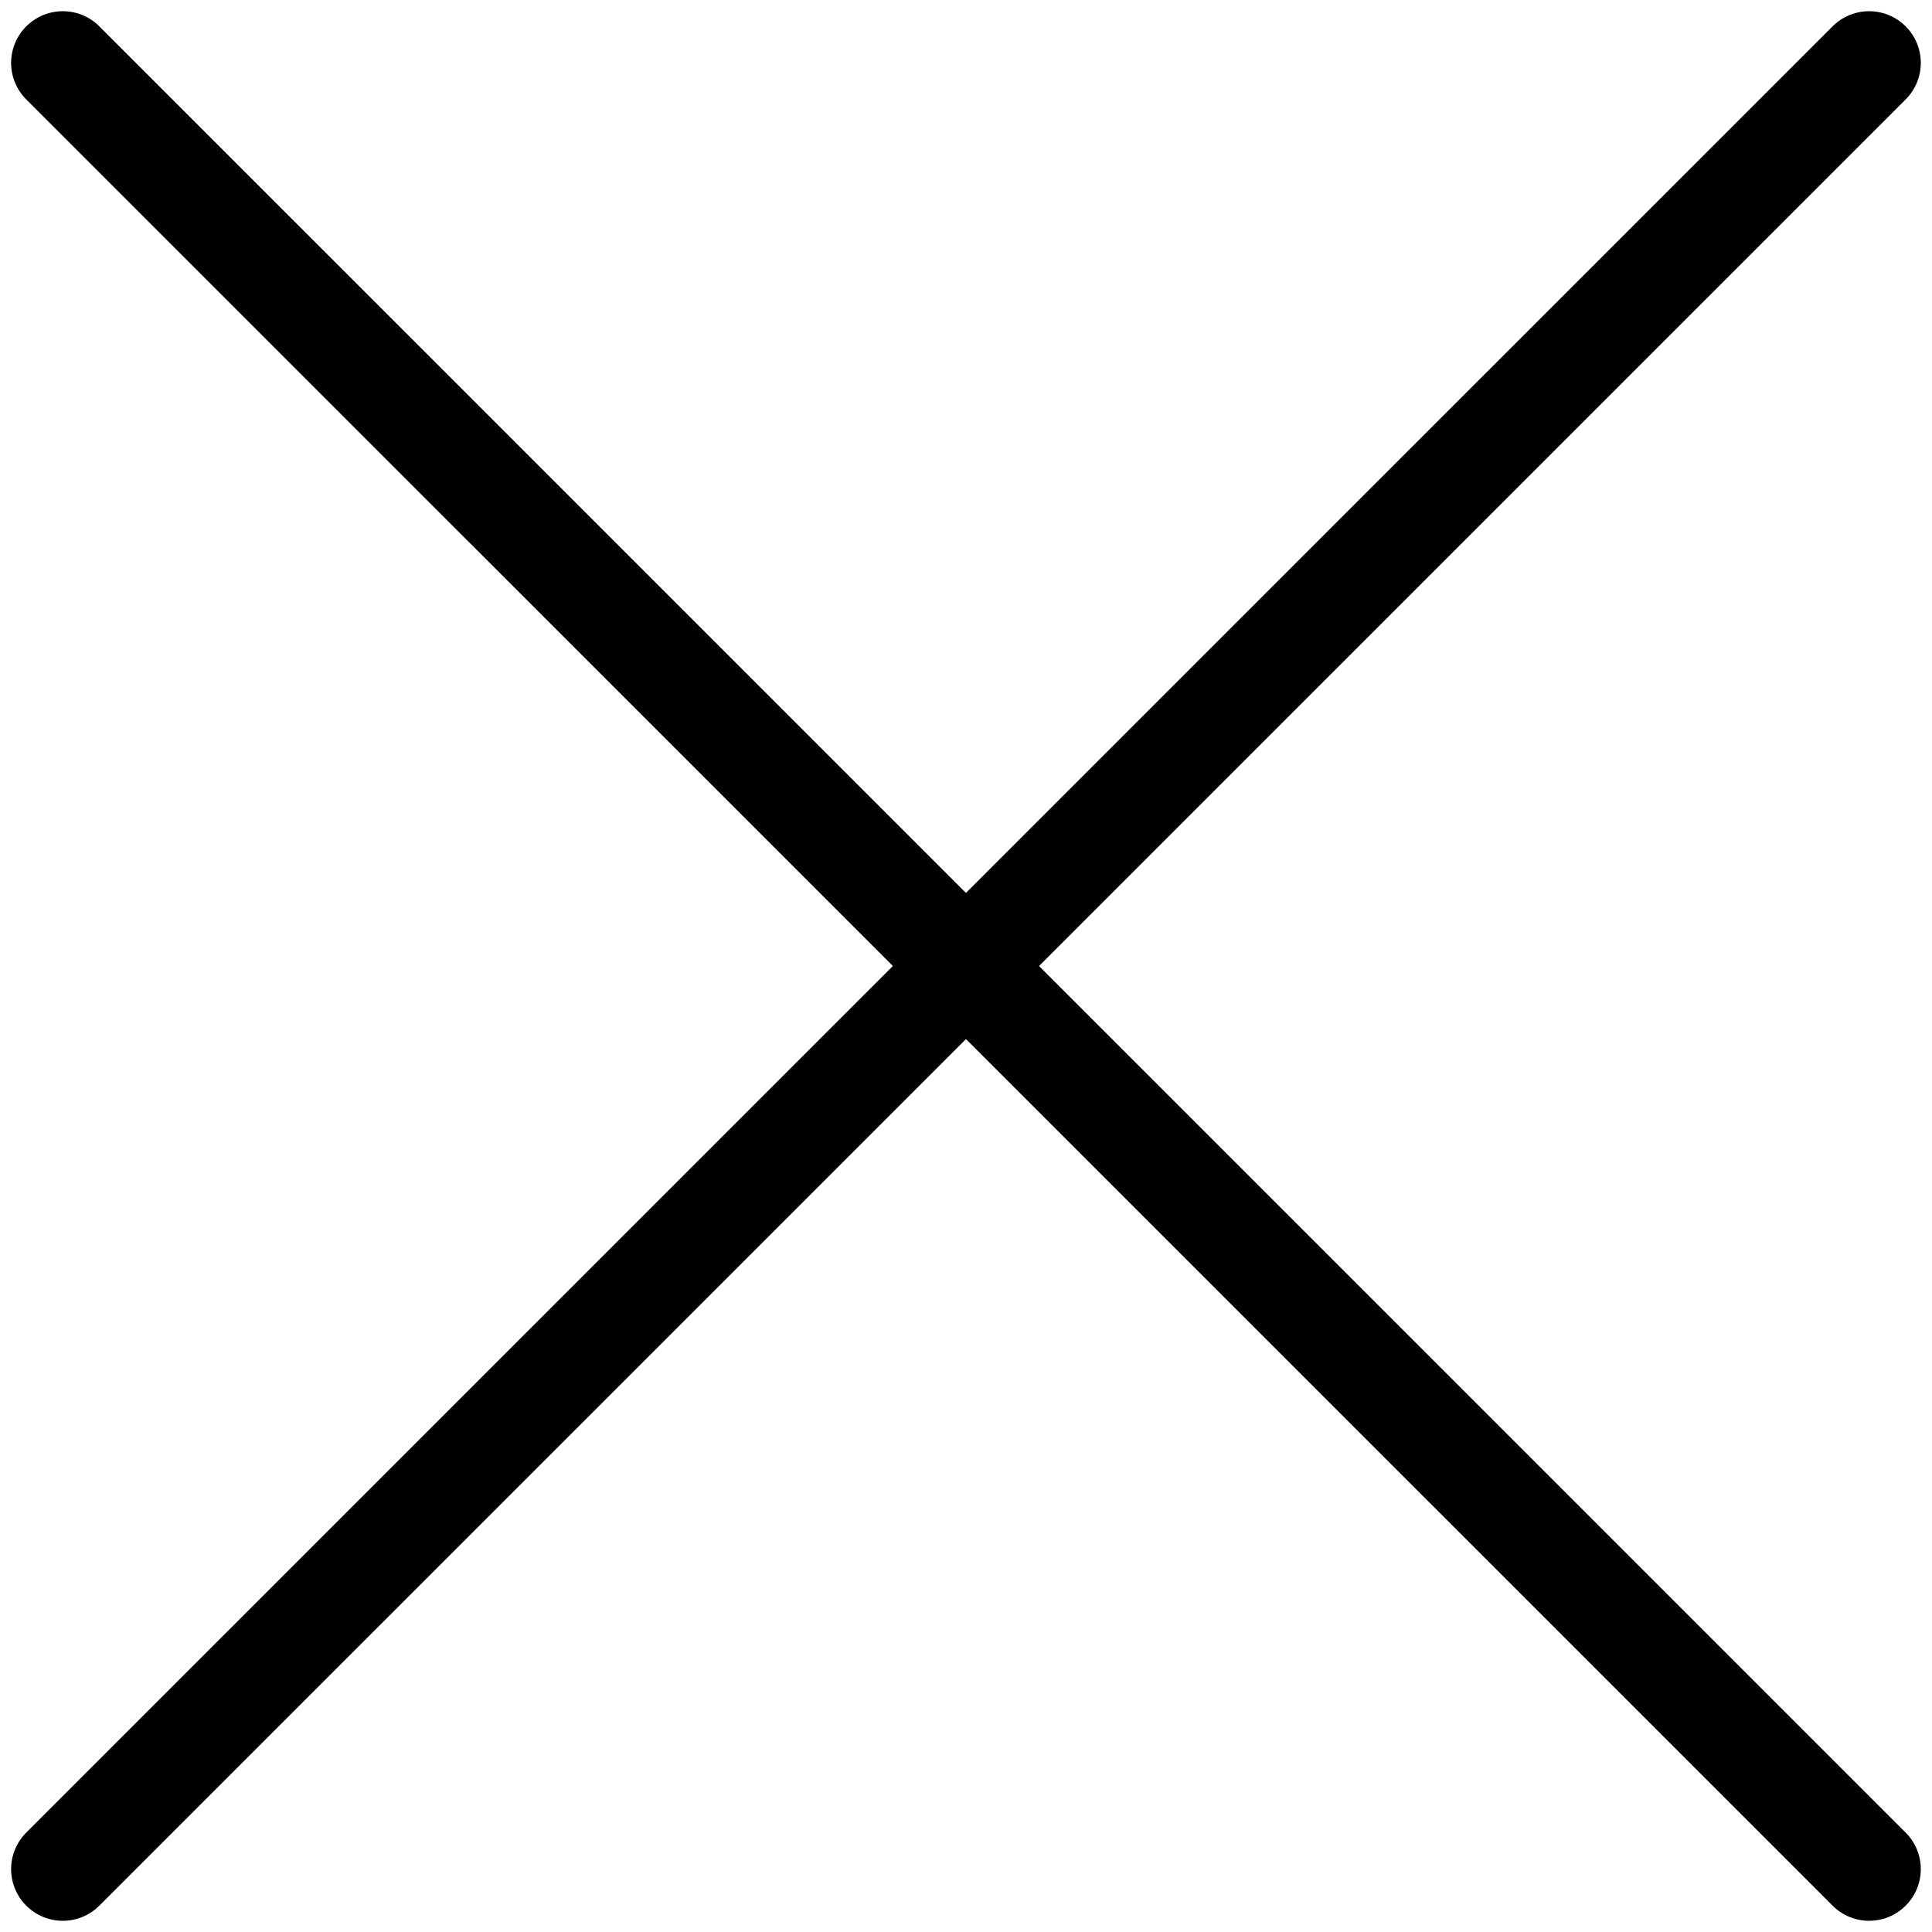
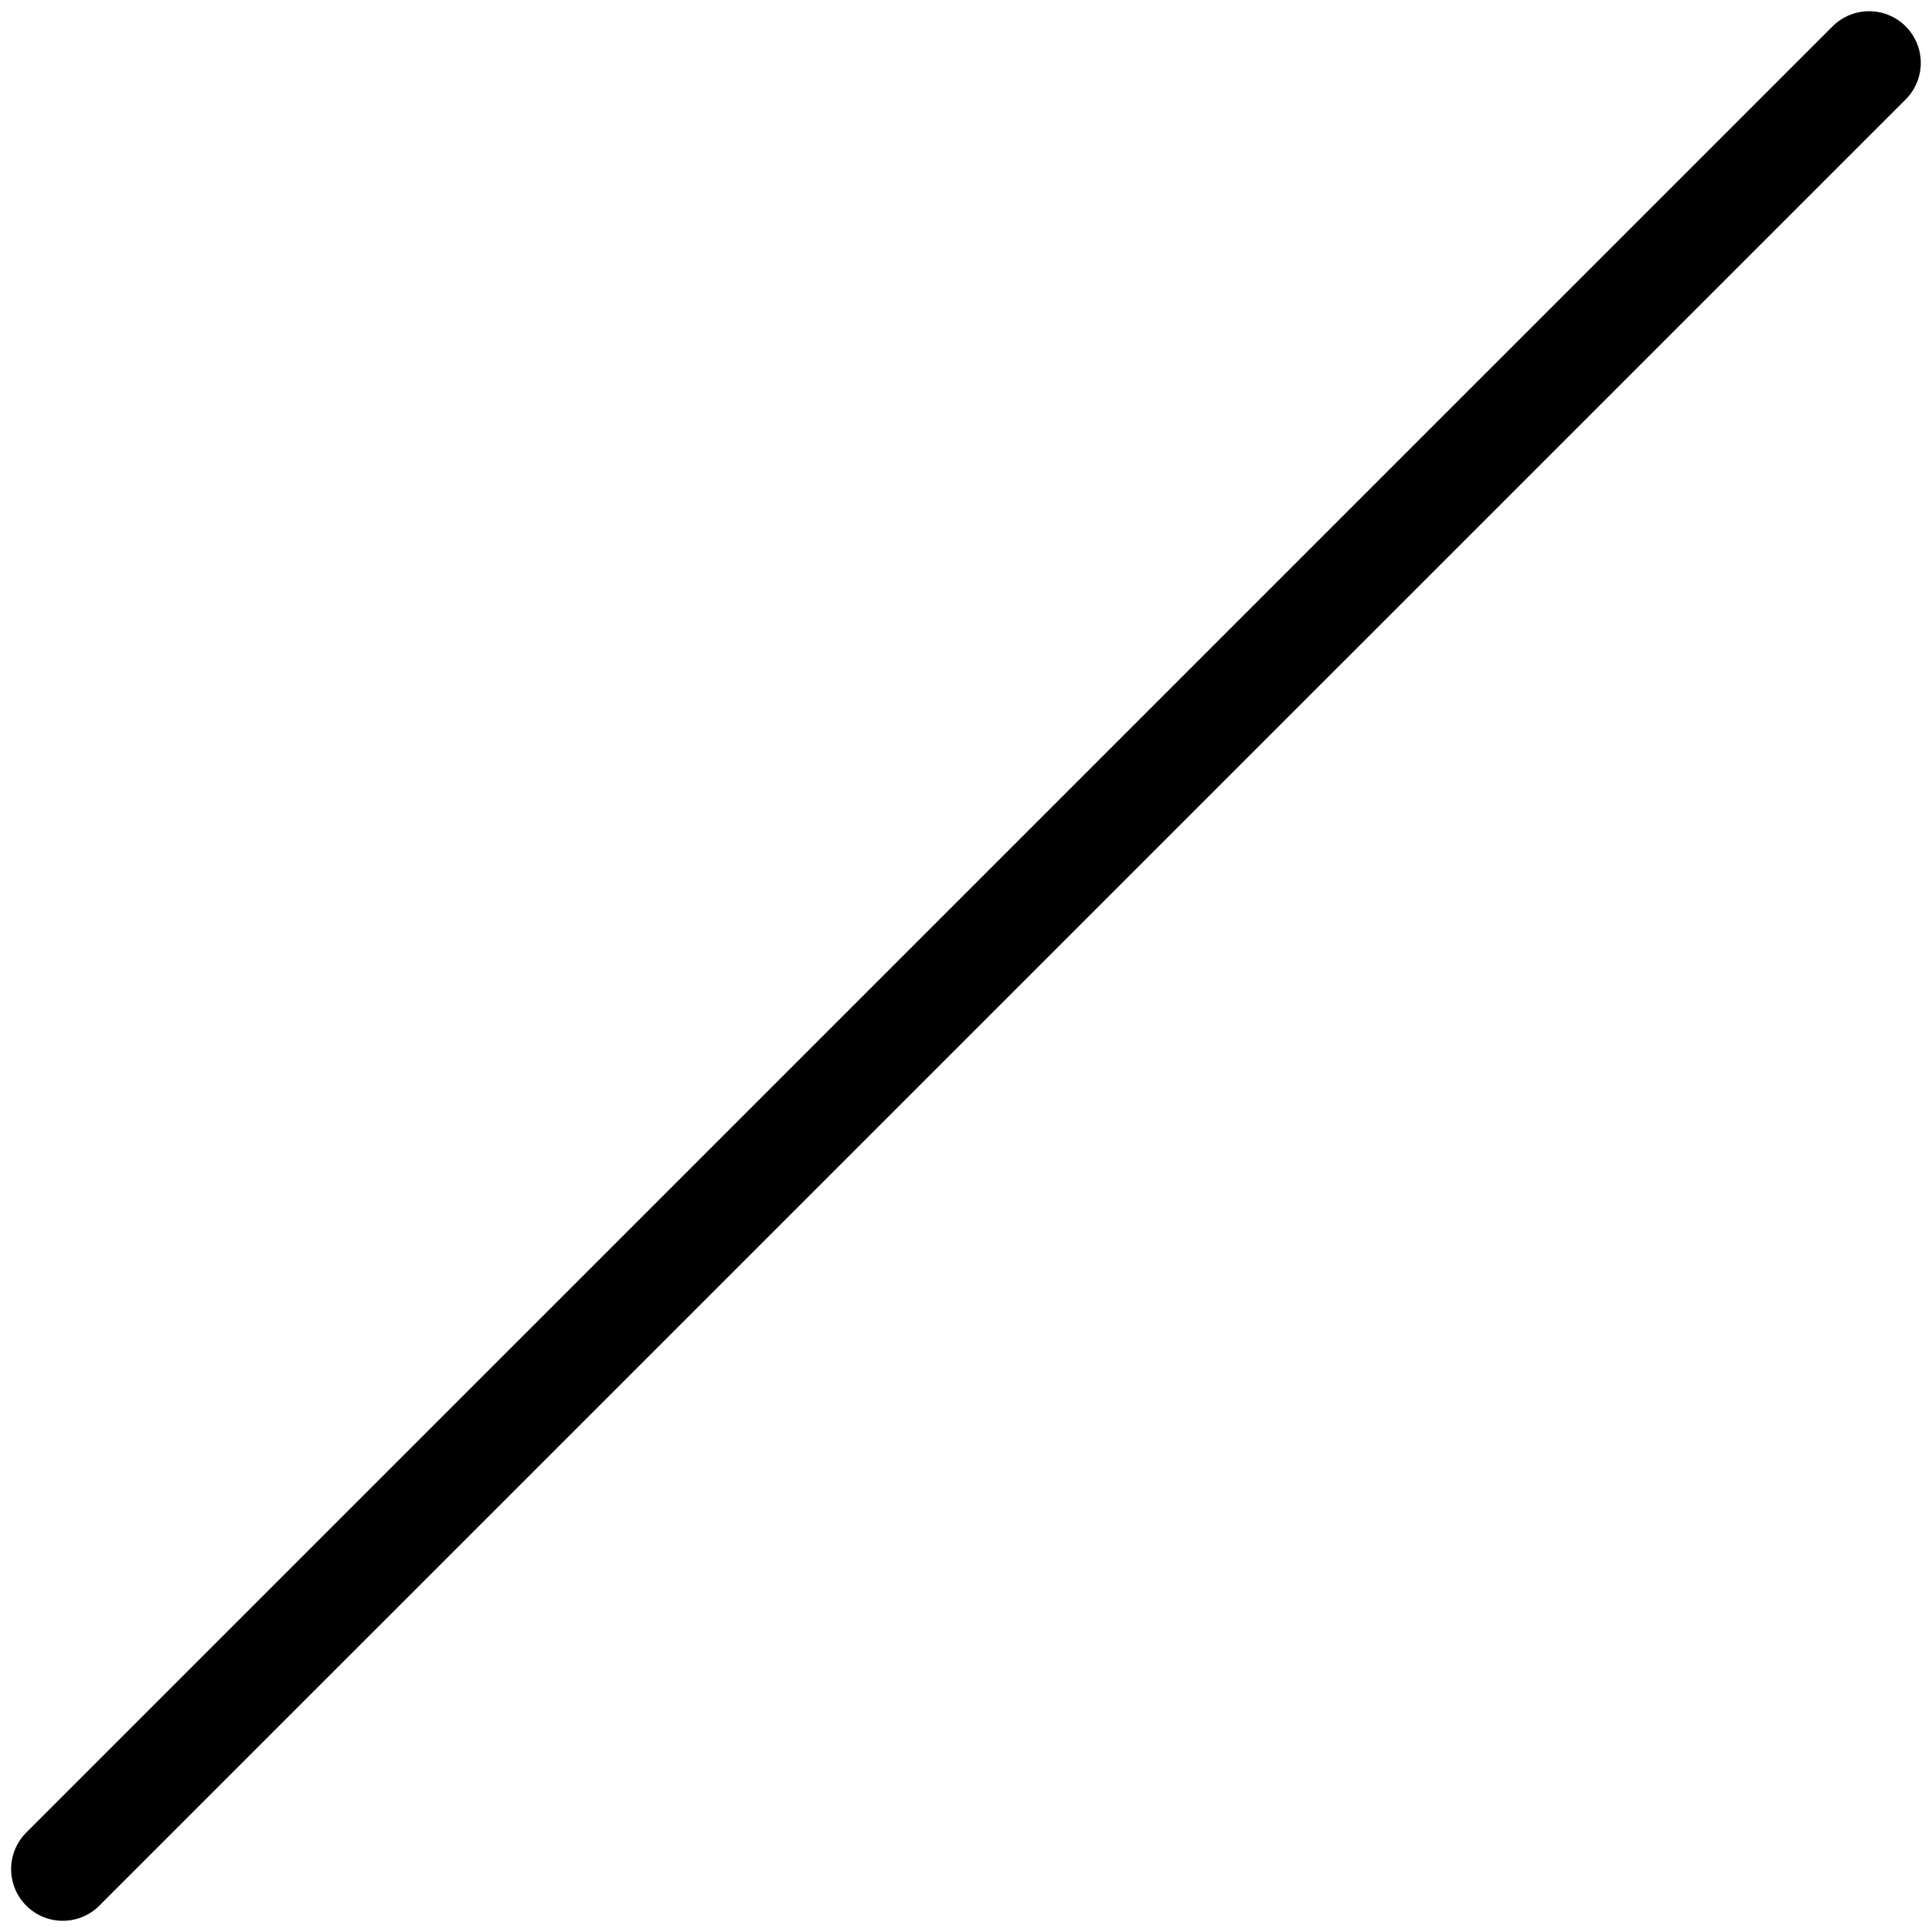
<svg xmlns="http://www.w3.org/2000/svg" width="20" height="20" viewBox="0 0 20 20" fill="none">
  <g clip-path="url(#clip0_3074_621)">
-     <path d="M0.65 0.651L19.349 19.349" stroke="black" stroke-width="1.07" stroke-linecap="round" stroke-linejoin="round" />
    <path d="M19.349 0.651L0.65 19.349" stroke="black" stroke-width="1.07" stroke-linecap="round" stroke-linejoin="round" />
  </g>
  <defs>
    <clipPath id="clip0_3074_621">
      <rect width="20" height="20" fill="white" />
    </clipPath>
  </defs>
</svg>